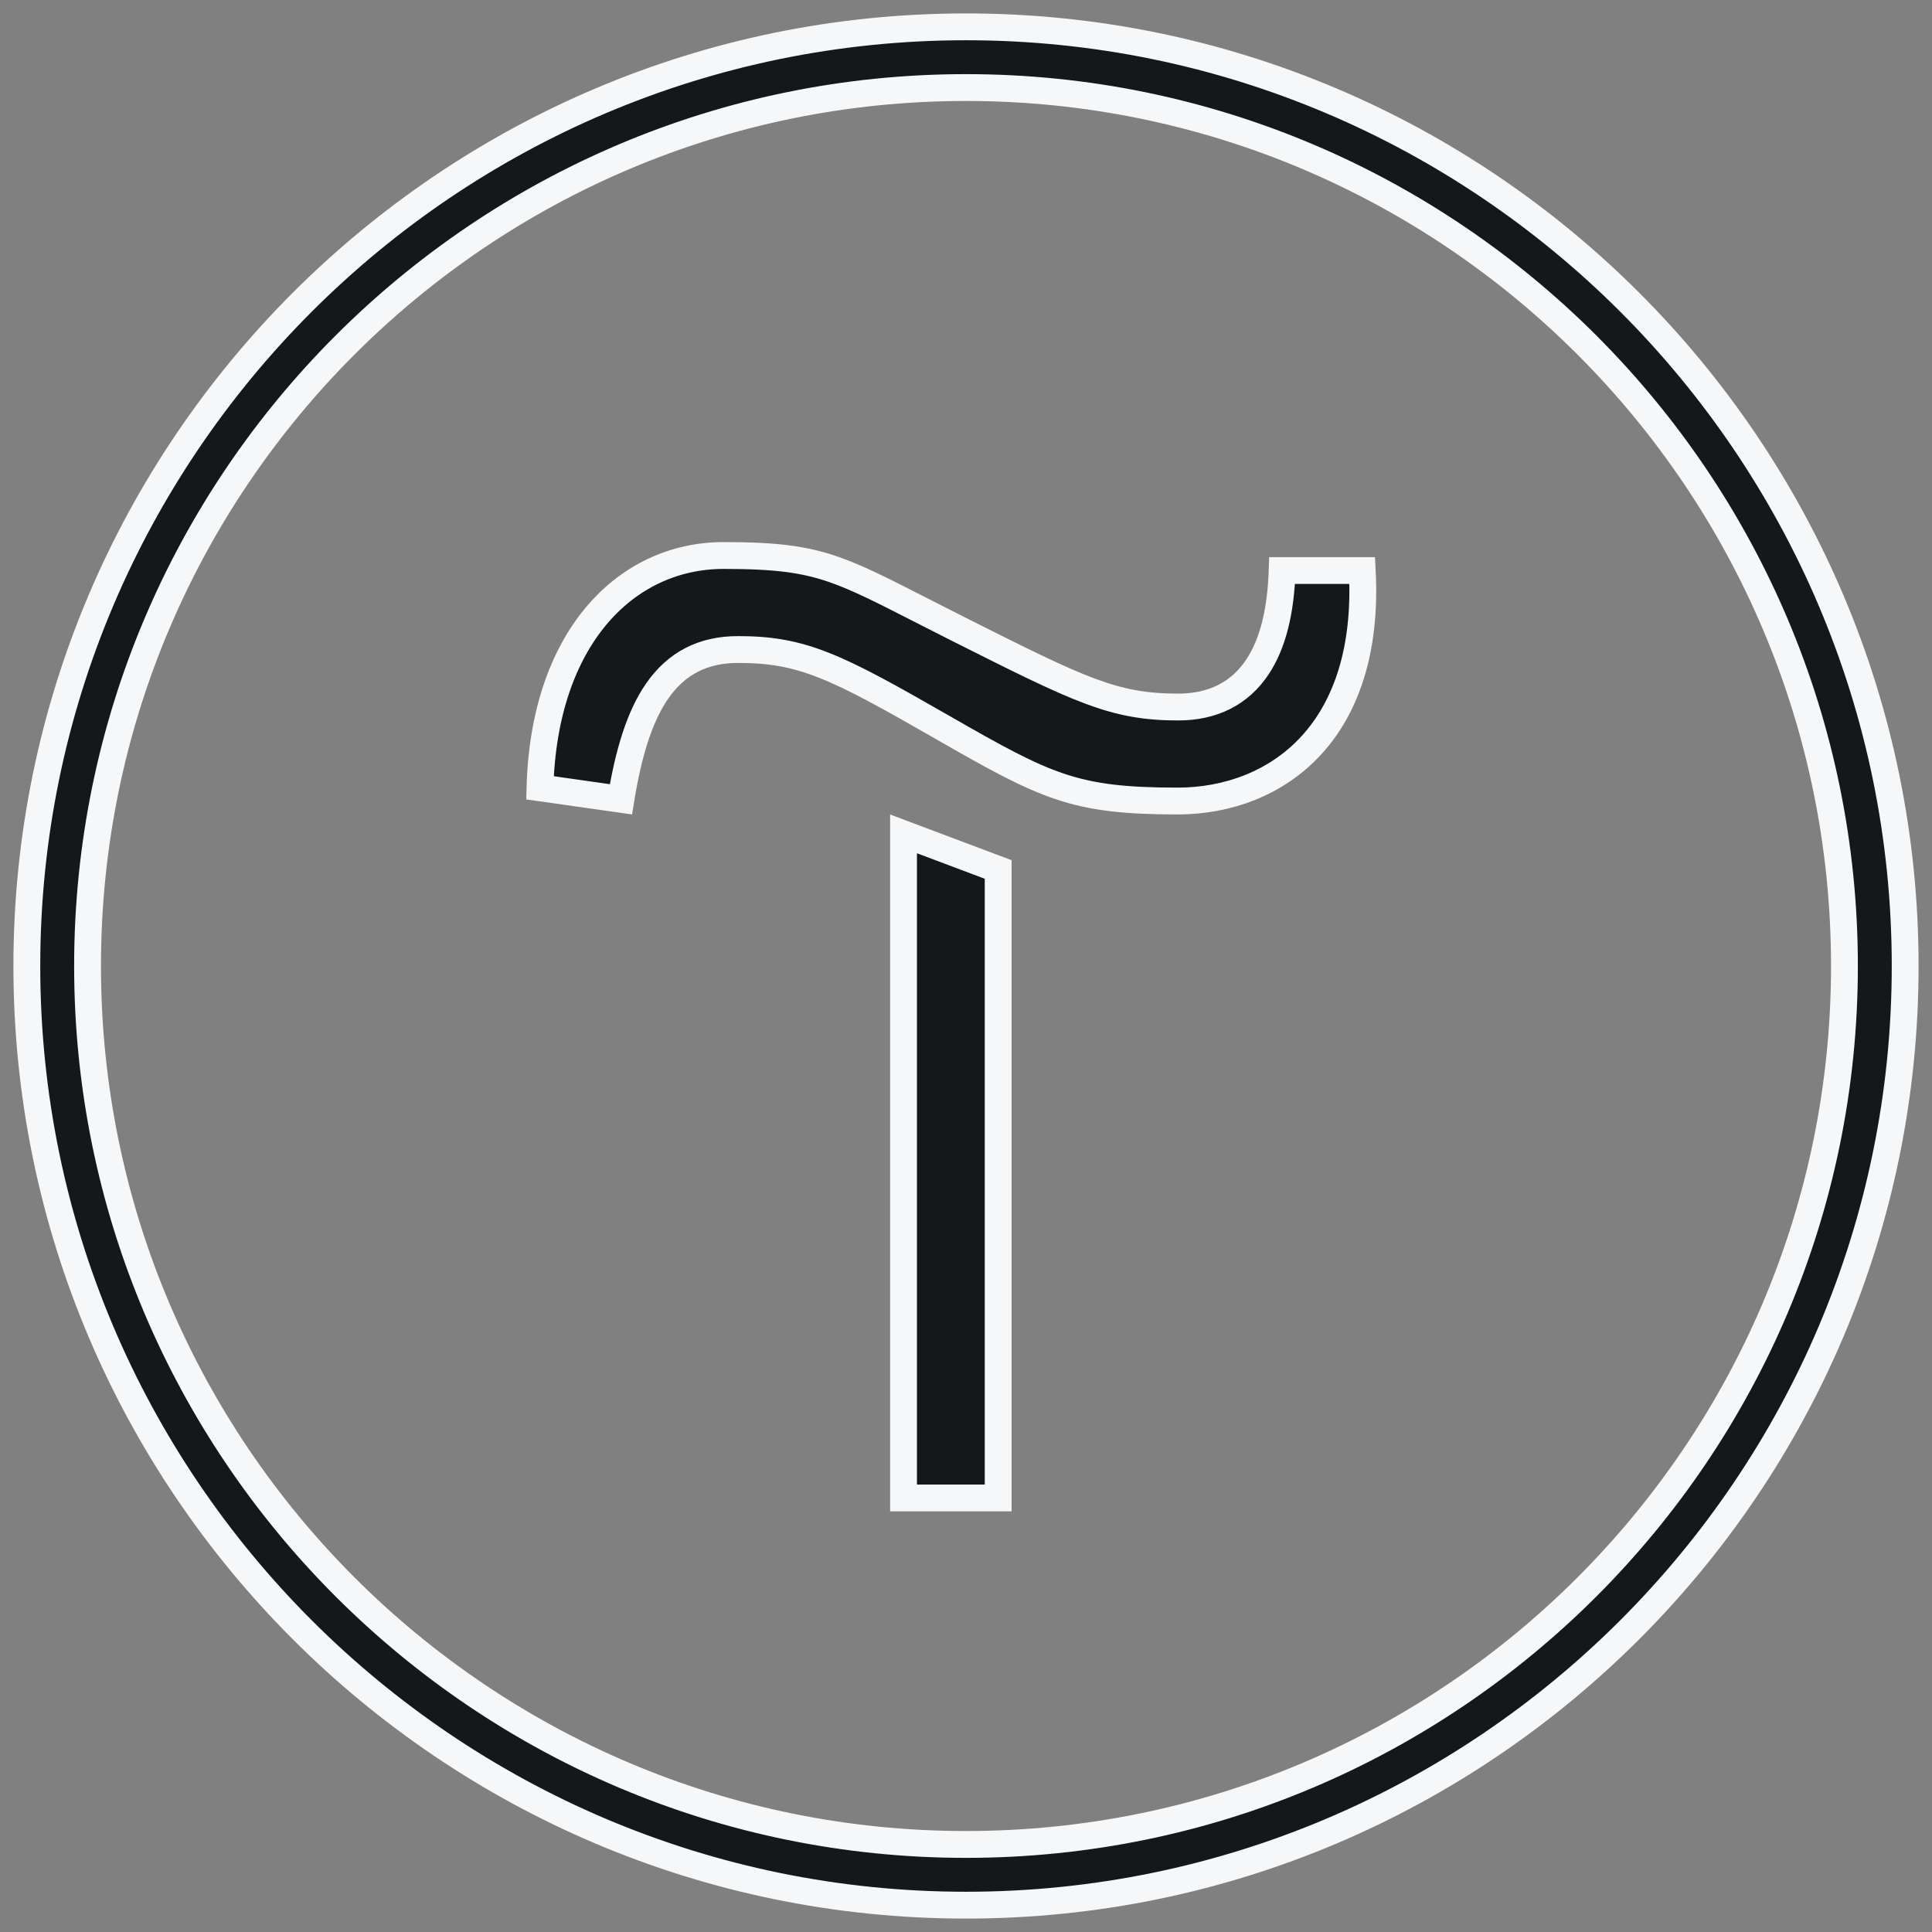
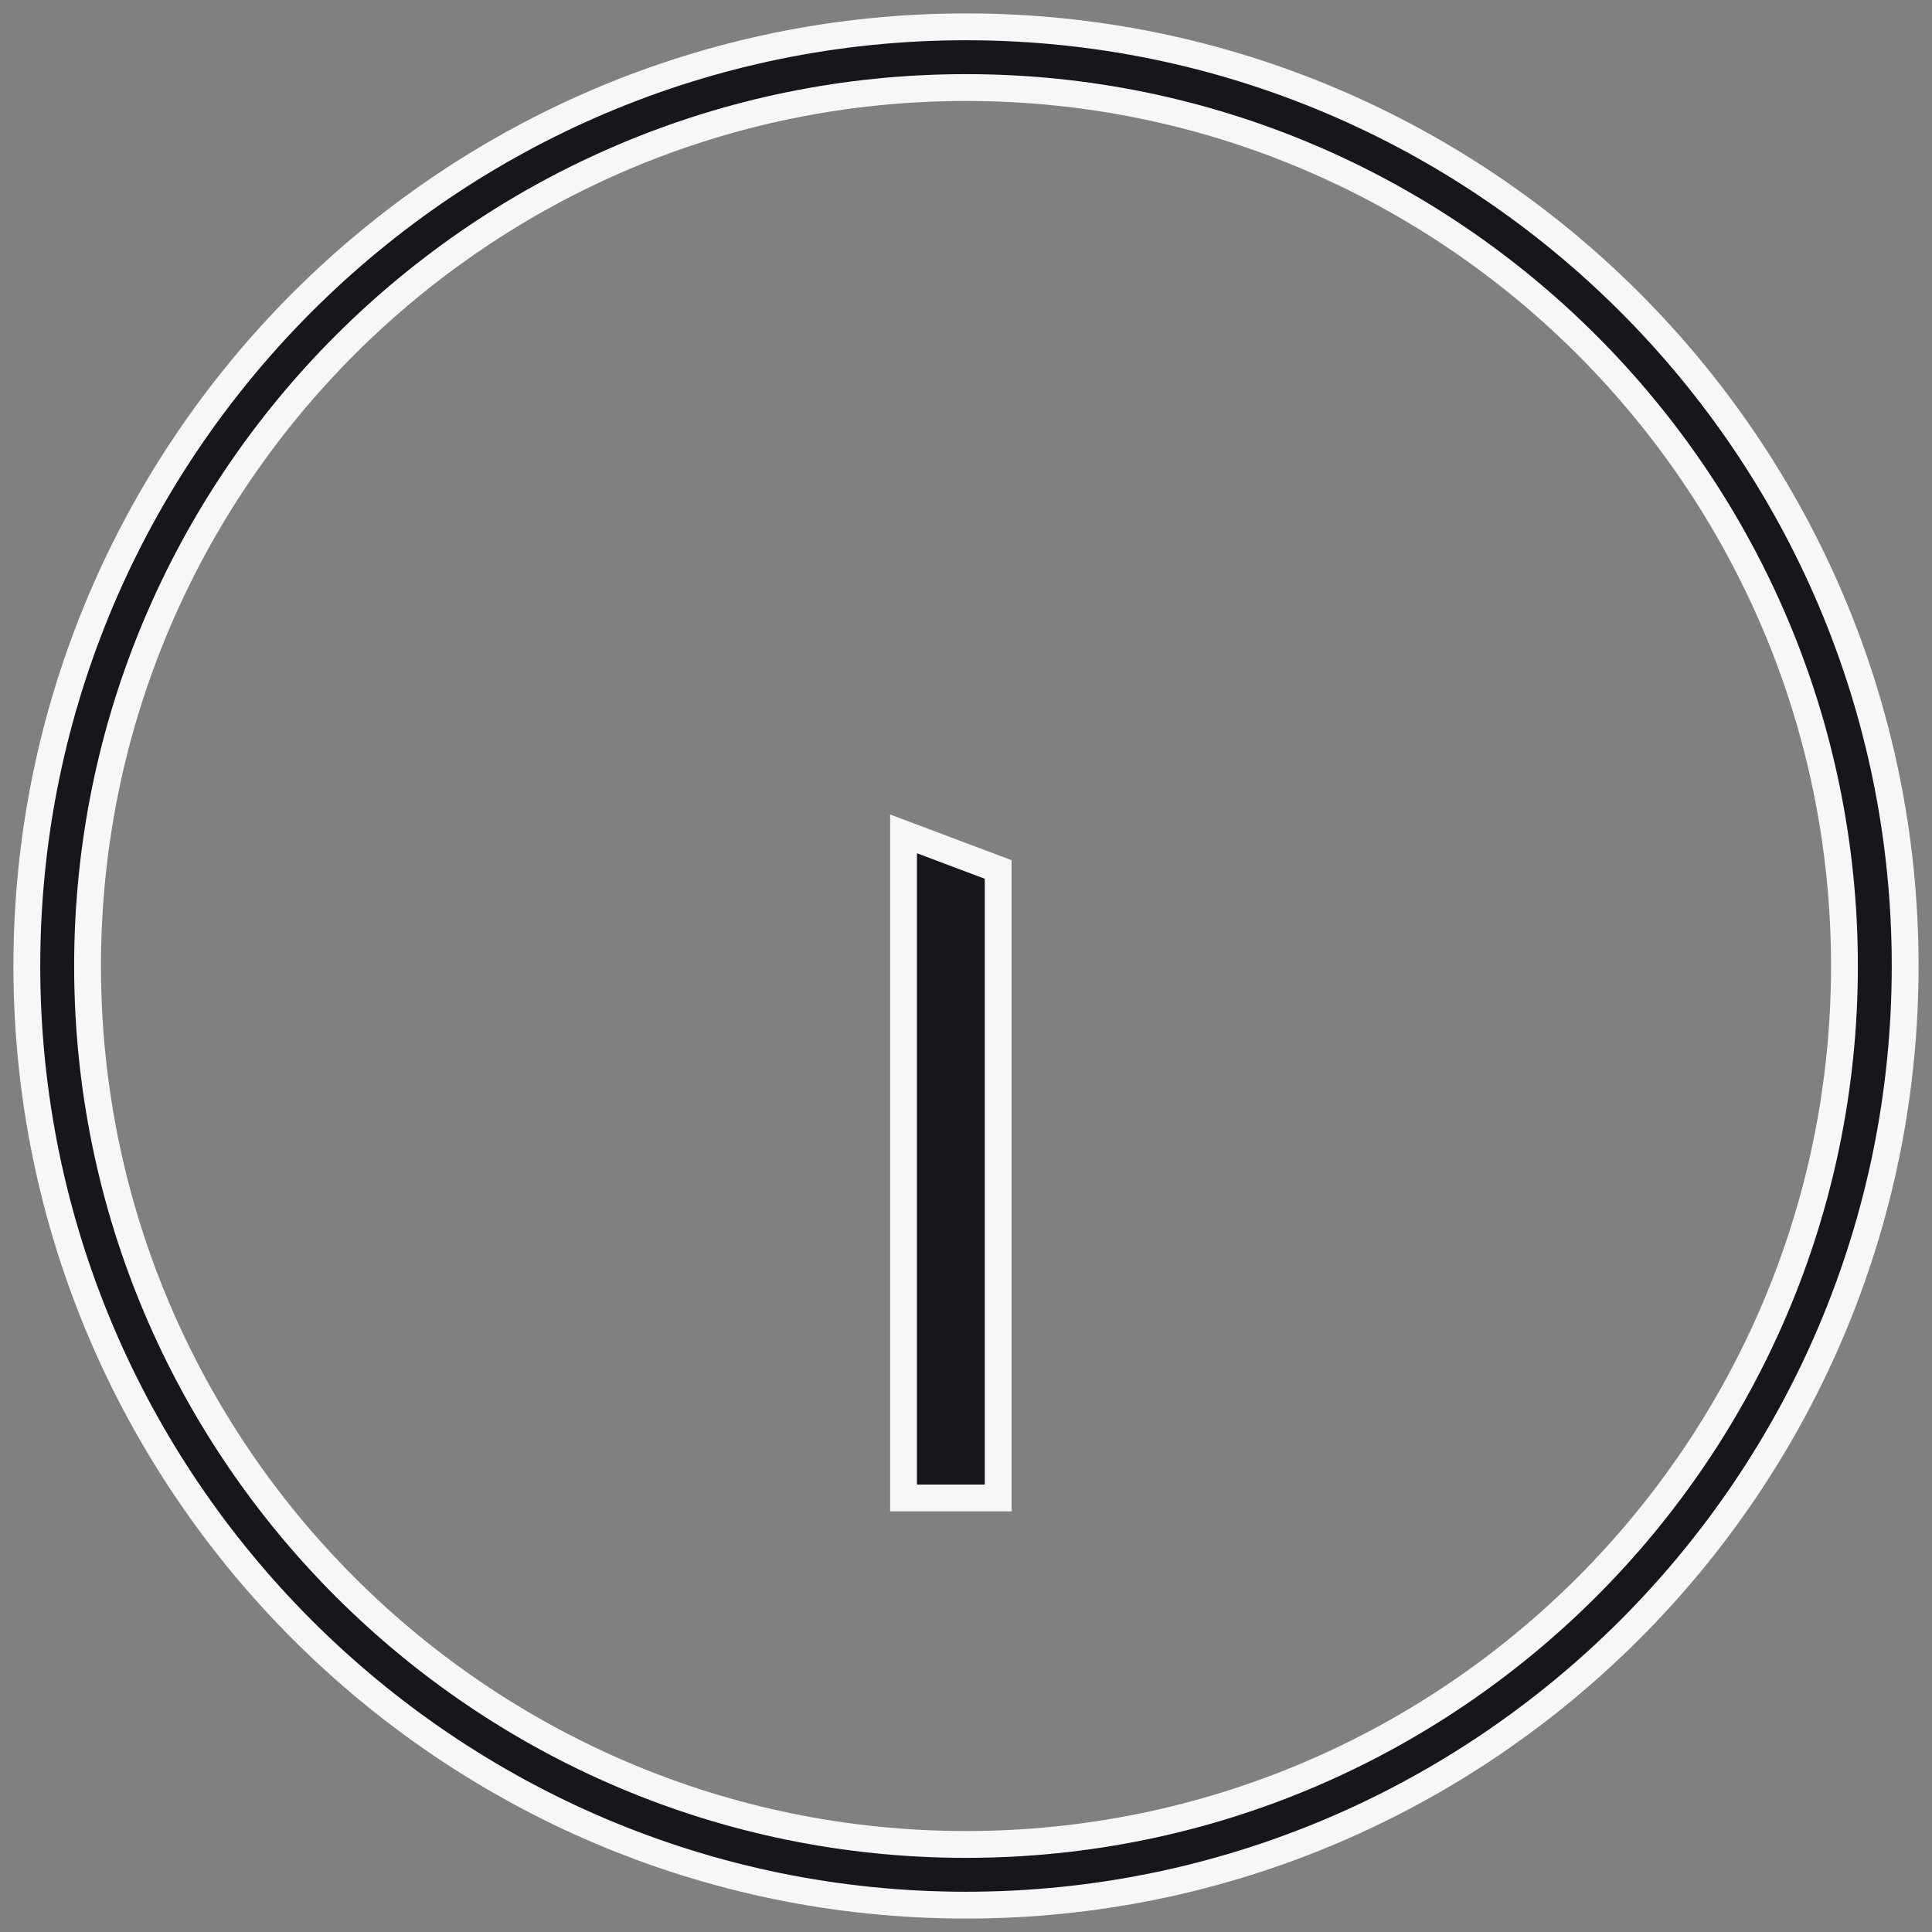
<svg xmlns="http://www.w3.org/2000/svg" width="72" height="72" viewBox="0 0 72 72" fill="none">
  <rect x="0" y="0" width="72" height="72" fill="#808080" stroke="none" />
  <path d="M33.672 31.076L37.199 32.403V55.824H33.672V31.076Z" fill="#15171A" stroke="#F5F7F9" />
-   <path d="M23.14 29.788L20.123 29.359C20.198 26.559 20.999 24.428 22.19 22.988C23.438 21.48 25.134 20.702 26.967 20.702C28.925 20.702 29.992 20.841 31.115 21.237C31.994 21.547 32.906 22.012 34.291 22.72C34.732 22.945 35.221 23.195 35.773 23.472C40.249 25.722 41.503 26.349 43.907 26.349C45.185 26.349 46.198 25.856 46.864 24.851C47.444 23.977 47.731 22.762 47.782 21.262H50.767C50.928 24.294 50.122 26.4 48.886 27.758C47.585 29.189 45.751 29.852 43.884 29.852C41.924 29.852 40.713 29.713 39.518 29.315C38.306 28.911 37.085 28.233 35.103 27.095C33.139 25.968 31.835 25.242 30.734 24.804C29.607 24.355 28.691 24.206 27.504 24.206C26.216 24.206 25.212 24.706 24.482 25.766C23.84 26.698 23.423 28.041 23.14 29.788Z" fill="#15171A" stroke="#F5F7F9" />
  <path d="M36 71C16.703 71 1 55.297 1 36C1 16.703 16.703 1 36 1C55.297 1 71 16.703 71 36C71 55.297 55.297 71 36 71ZM36 3.263C17.94 3.263 3.263 17.94 3.263 36C3.263 54.06 17.94 68.737 36 68.737C54.06 68.737 68.737 54.06 68.737 36C68.737 17.94 54.06 3.263 36 3.263Z" fill="#15171A" stroke="#F5F7F9" />
</svg>